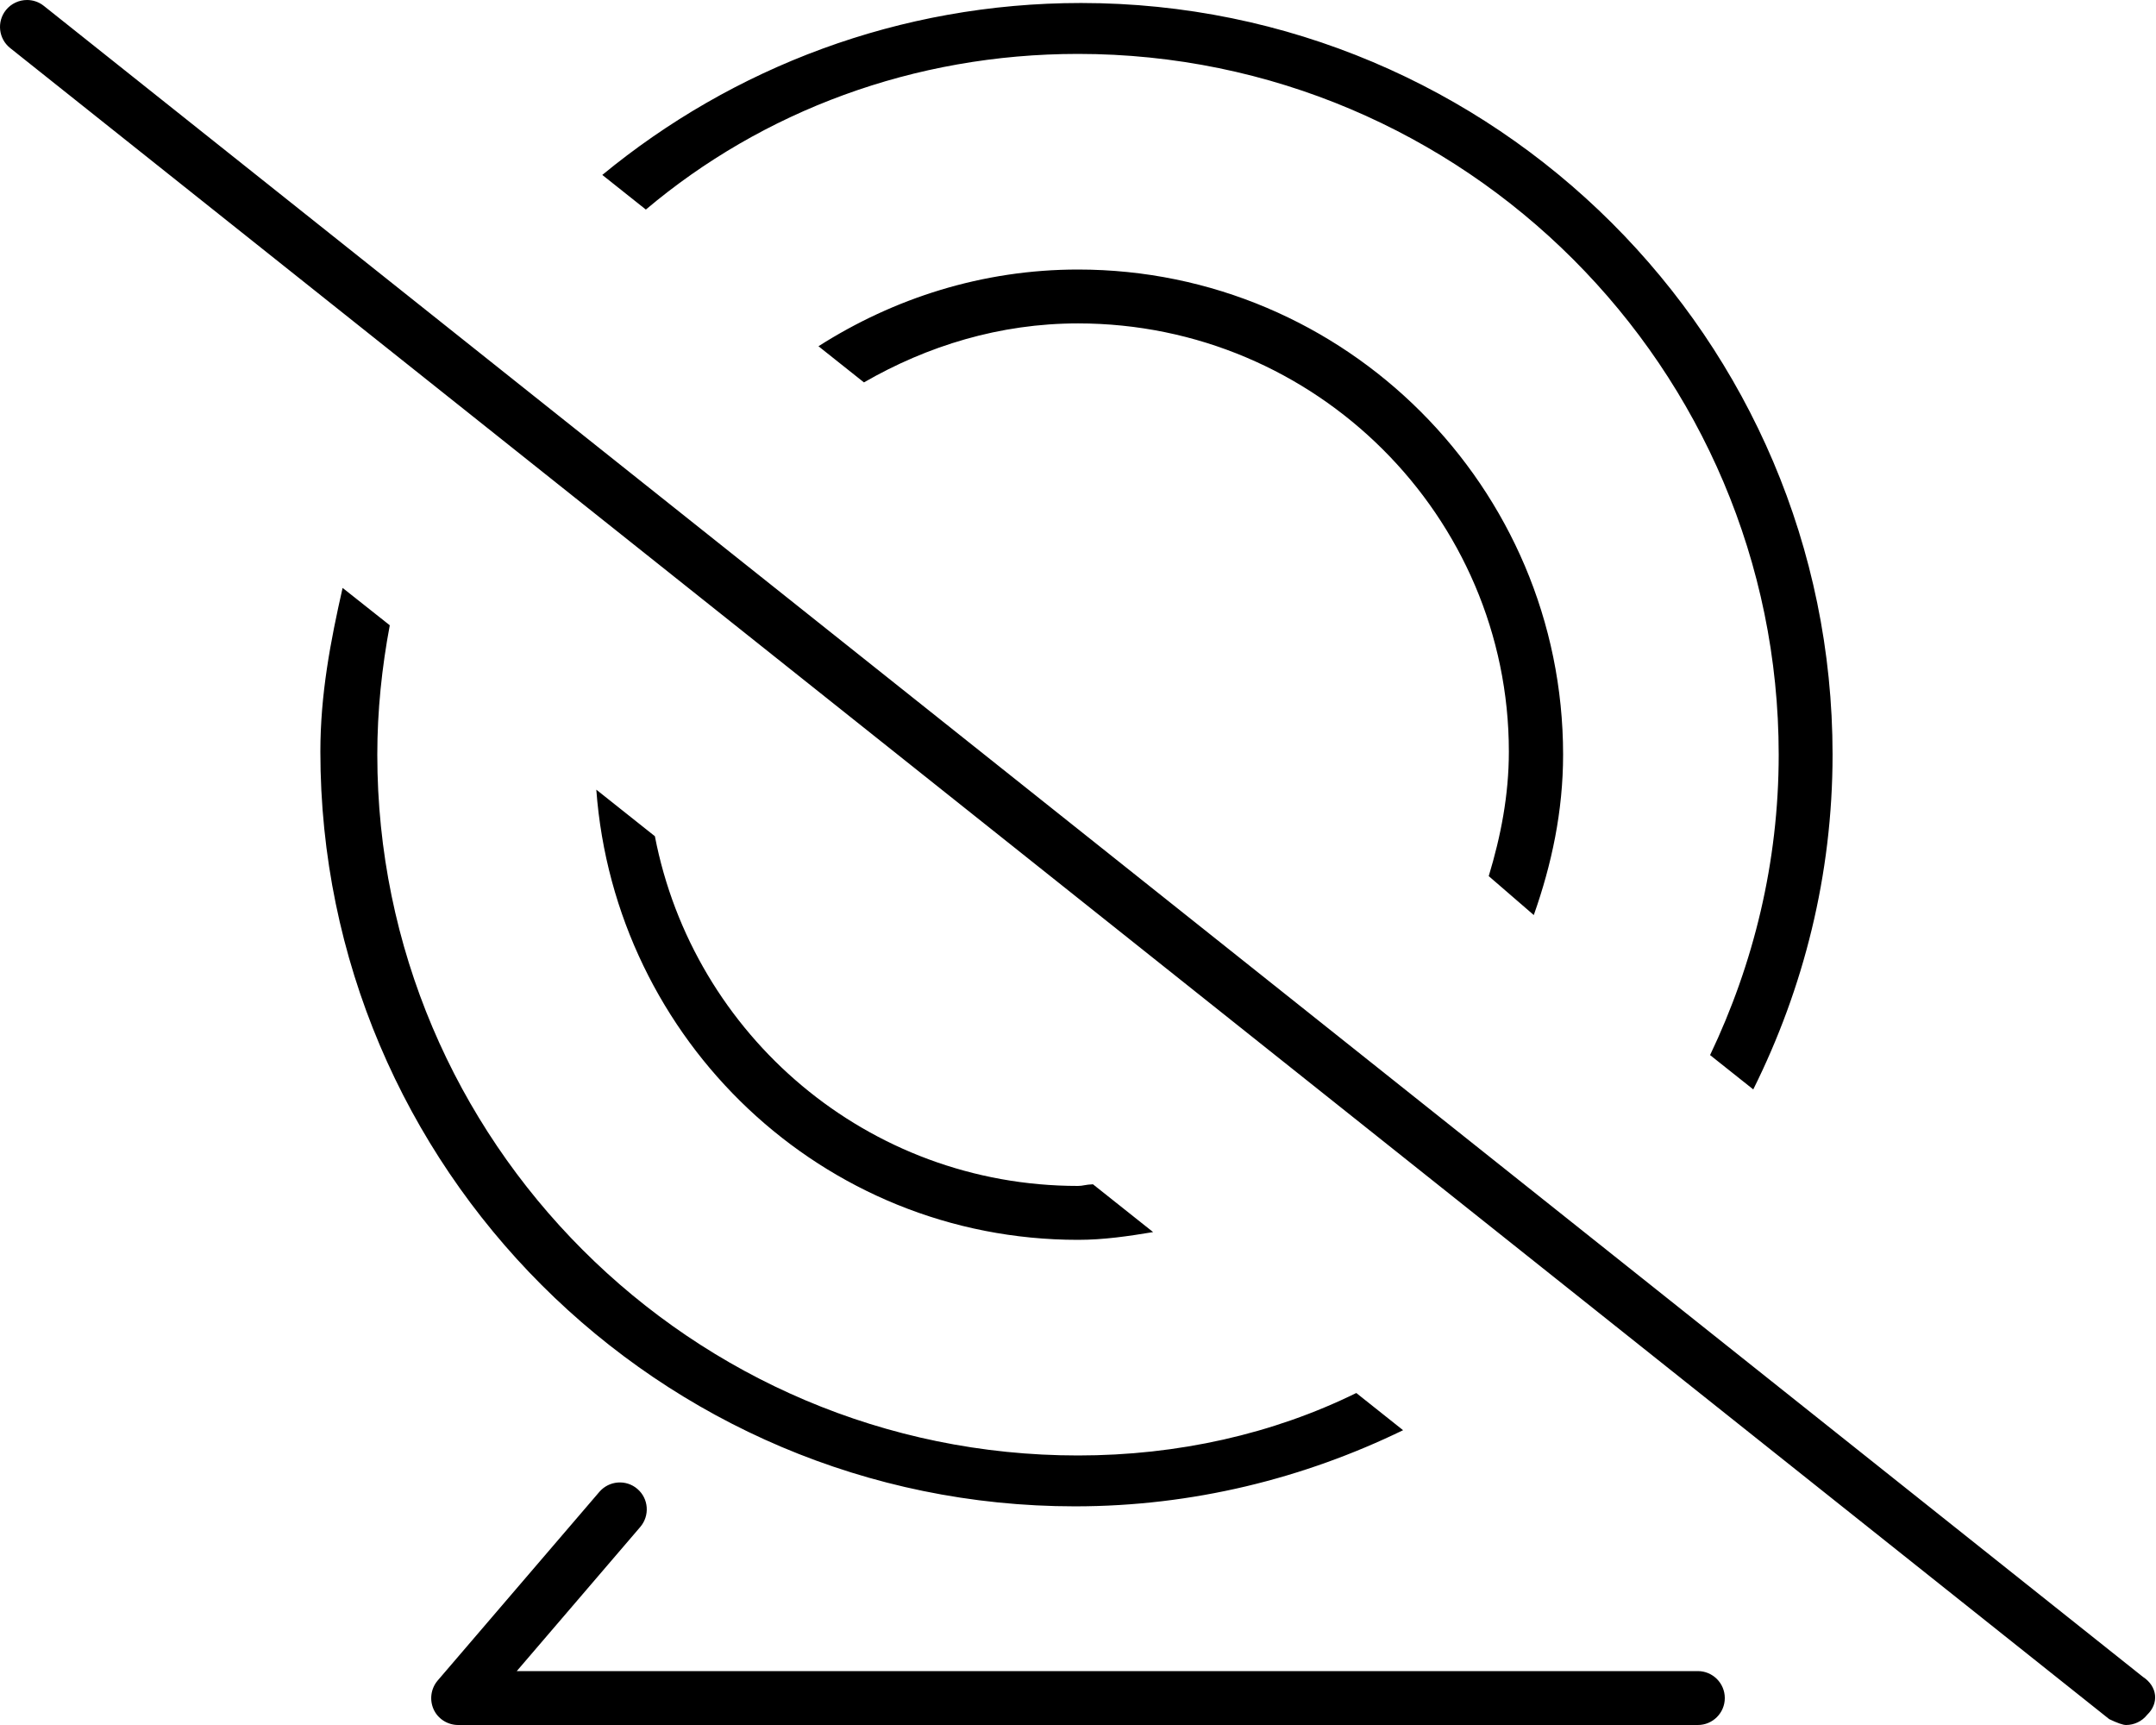
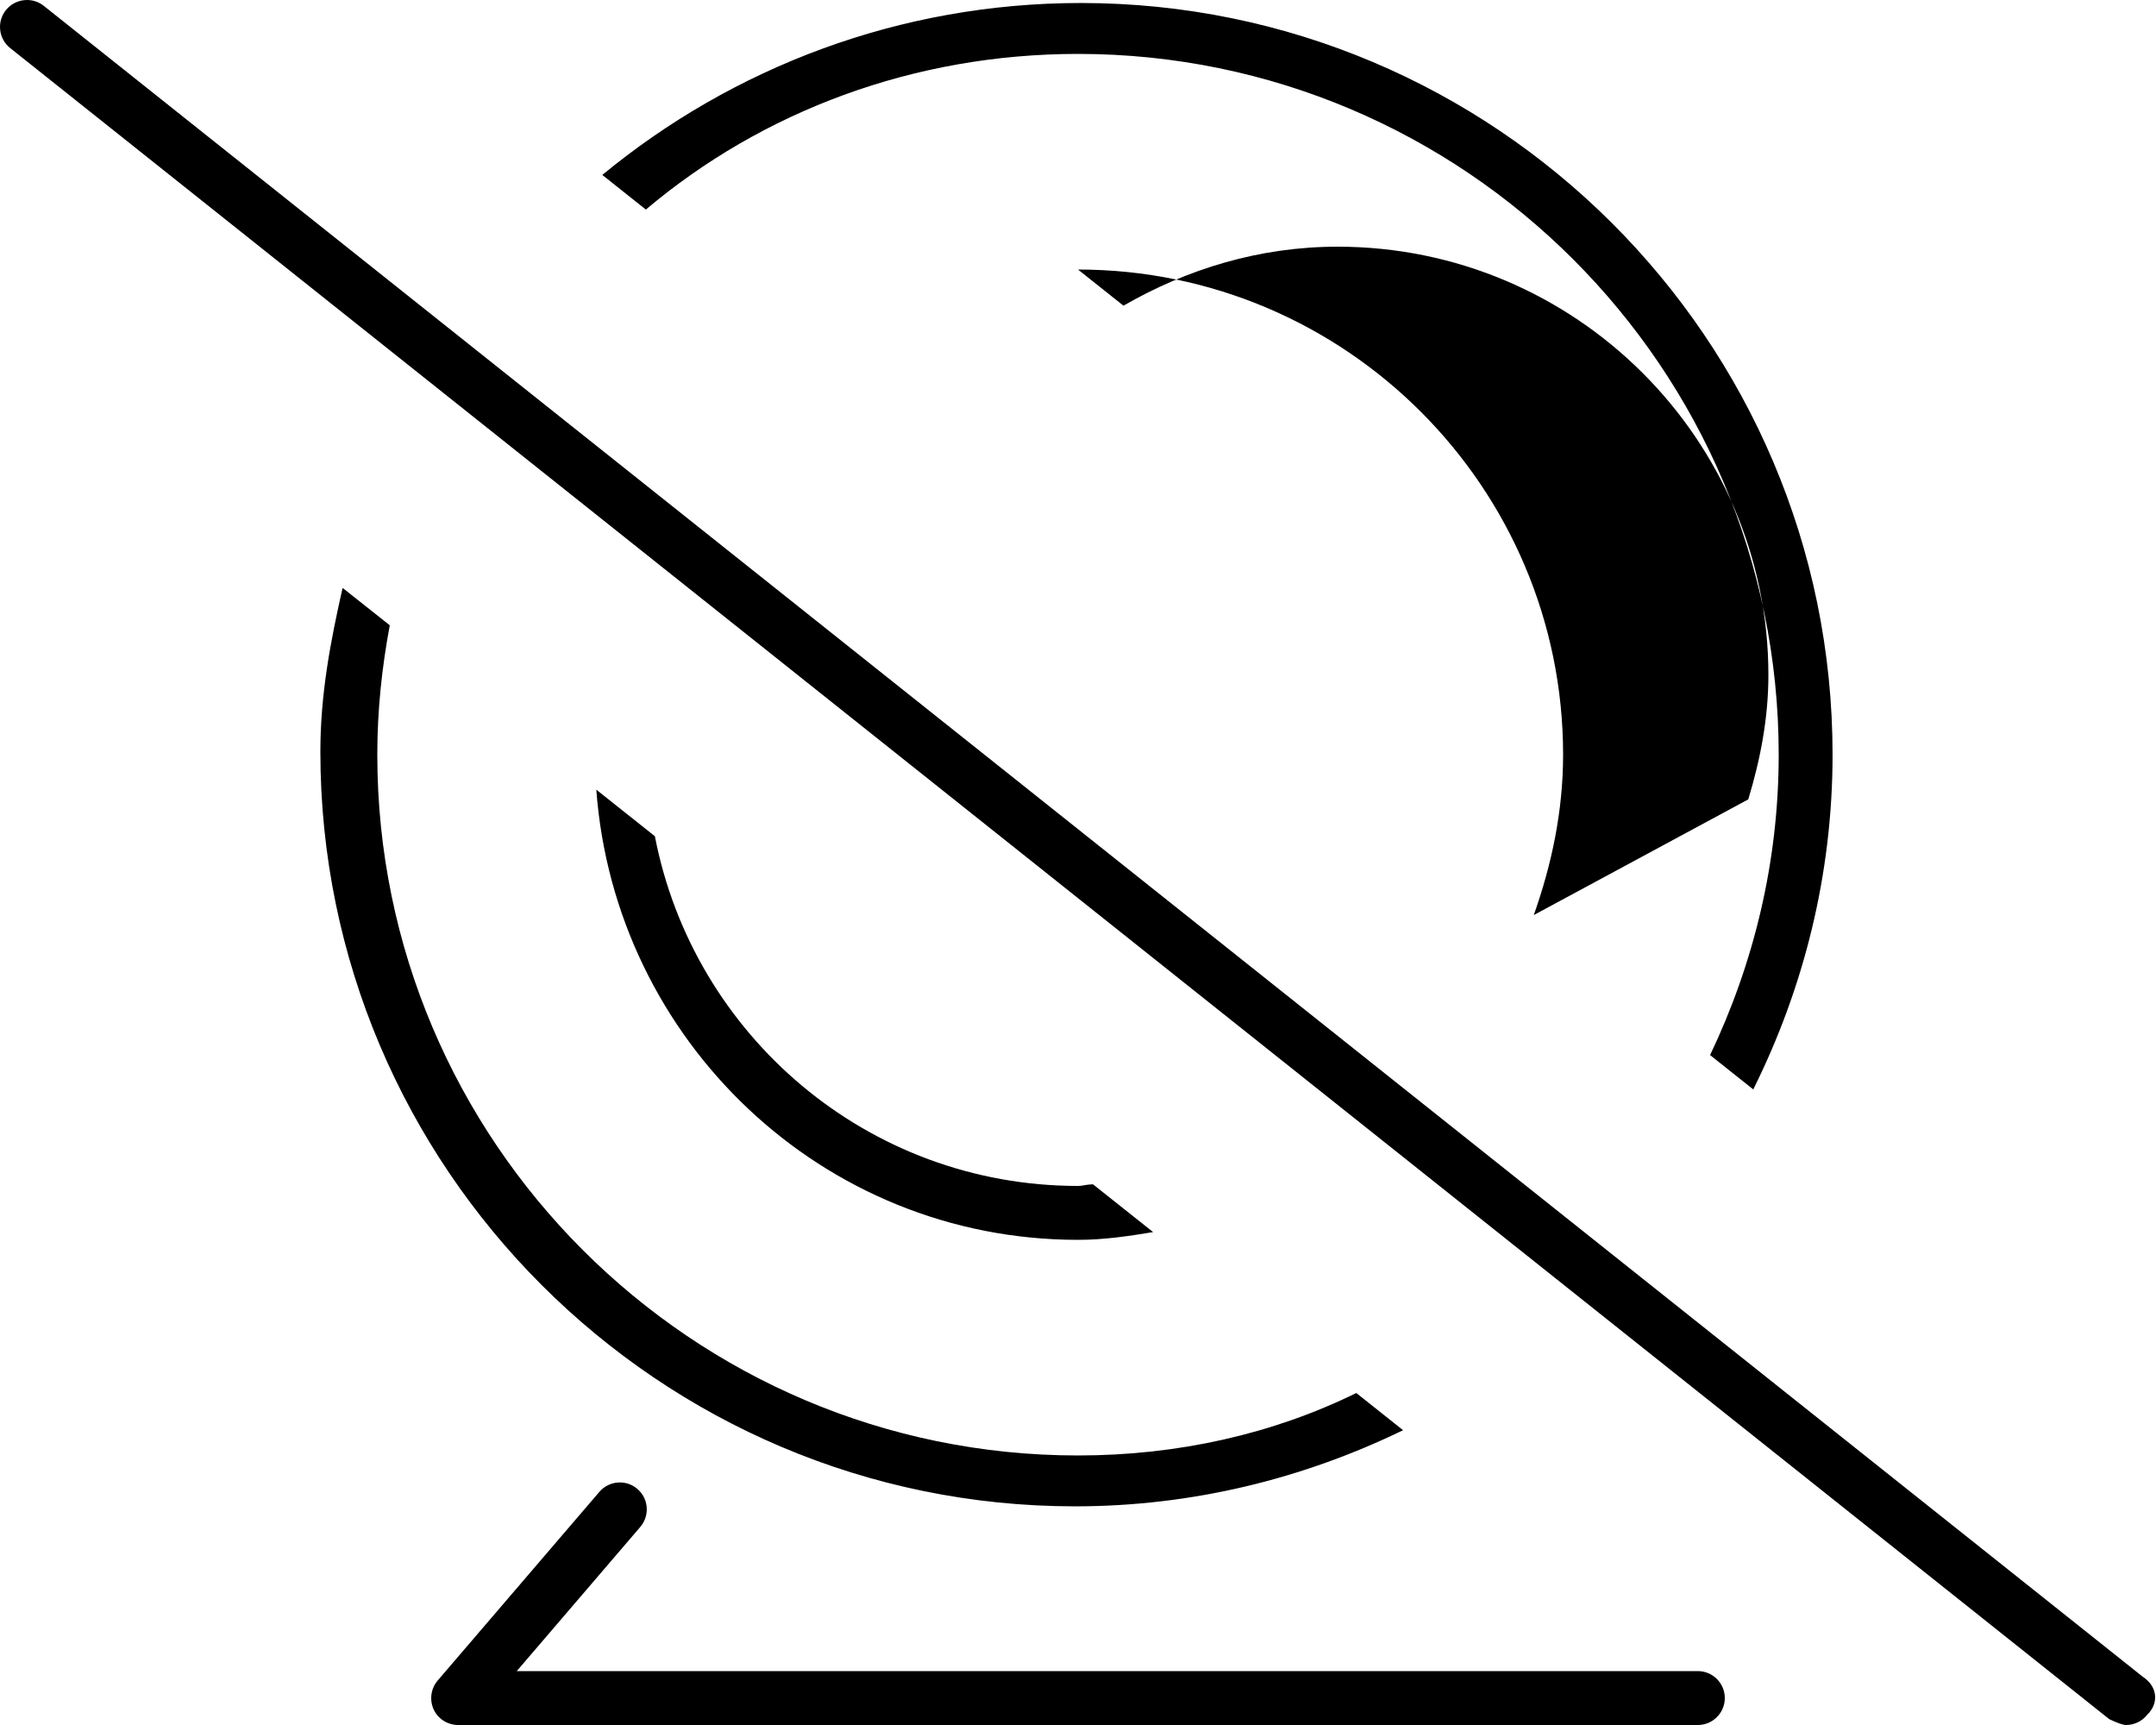
<svg xmlns="http://www.w3.org/2000/svg" viewBox="0 0 640 512">
-   <path d="M320 16c114.7 0 208 93.31 208 208c0 31.94-7.447 62.09-20.37 89.16l12.82 10.19c14.93-29.99 23.54-63.65 23.54-99.36c0-123.5-100.5-223.1-223.1-223.1c-53.92 0-103.4 19.17-142.1 51.03l12.93 10.28C226.3 33.03 271.2 16 320 16zM101.7 174.5C98.09 190.4 95.1 206.1 95.1 223.1c0 123.5 100.5 224 224 224c34.93 0 67.9-8.273 97.4-22.6l-13.89-11.04C377.9 425.6 349.7 432 320 432c-114.7 0-208-93.31-208-208c0-13.13 1.365-25.94 3.705-38.41L101.7 174.5zM455.3 271.6C460.6 256.6 464 240.8 464 224c0-79.4-64.6-144-144-144c-28.39 0-54.71 8.531-77.04 22.77l13.5 10.73c18.79-10.83 40.29-17.51 63.54-17.51c70.69 0 127.9 57.3 127.9 127.1c0 12.94-2.407 25.18-5.976 36.95L455.3 271.6zM636.1 497.7L12.99 1.73C11.53 .566 9.771 0 8.025 0C5.674 0 3.336 1.027 1.738 3.012c-2.75 3.469-2.172 8.5 1.281 11.25l623.1 496C628.5 511.4 630.2 512 631.1 512c2.344 0 4.688-1.031 6.266-3.016C641 505.5 640.4 500.5 636.1 497.7zM342.3 365.7l-17.86-14.19C322.1 351.6 321.5 352 320 352c-62.41 0-114.2-44.71-125.6-103.8l-17.39-13.82C182.5 308.8 244.1 368 320 368C327.7 368 335 366.9 342.3 365.7zM504 496H153.4l36.66-42.78c2.875-3.375 2.5-8.406-.844-11.28c-3.375-2.906-8.406-2.469-11.28 .844l-48 56c-2.031 2.375-2.5 5.719-1.219 8.562C130 510.2 132.9 512 136 512h368c4.418 0 8-3.582 8-8S508.4 496 504 496z" />
+   <path d="M320 16c114.7 0 208 93.31 208 208c0 31.94-7.447 62.09-20.37 89.16l12.82 10.19c14.93-29.99 23.54-63.65 23.54-99.36c0-123.5-100.5-223.1-223.1-223.1c-53.92 0-103.4 19.17-142.1 51.03l12.93 10.28C226.3 33.03 271.2 16 320 16zM101.7 174.5C98.09 190.4 95.1 206.1 95.1 223.1c0 123.5 100.5 224 224 224c34.93 0 67.9-8.273 97.4-22.6l-13.89-11.04C377.9 425.6 349.7 432 320 432c-114.7 0-208-93.31-208-208c0-13.13 1.365-25.94 3.705-38.41L101.7 174.5zM455.3 271.6C460.6 256.6 464 240.8 464 224c0-79.4-64.6-144-144-144l13.5 10.73c18.79-10.83 40.29-17.51 63.54-17.51c70.69 0 127.9 57.3 127.9 127.1c0 12.94-2.407 25.18-5.976 36.95L455.3 271.6zM636.1 497.7L12.99 1.73C11.53 .566 9.771 0 8.025 0C5.674 0 3.336 1.027 1.738 3.012c-2.75 3.469-2.172 8.5 1.281 11.25l623.1 496C628.5 511.4 630.2 512 631.1 512c2.344 0 4.688-1.031 6.266-3.016C641 505.5 640.4 500.5 636.1 497.7zM342.3 365.7l-17.86-14.19C322.1 351.6 321.5 352 320 352c-62.41 0-114.2-44.71-125.6-103.8l-17.39-13.82C182.5 308.8 244.1 368 320 368C327.7 368 335 366.9 342.3 365.7zM504 496H153.4l36.66-42.78c2.875-3.375 2.5-8.406-.844-11.28c-3.375-2.906-8.406-2.469-11.28 .844l-48 56c-2.031 2.375-2.5 5.719-1.219 8.562C130 510.2 132.9 512 136 512h368c4.418 0 8-3.582 8-8S508.4 496 504 496z" />
</svg>